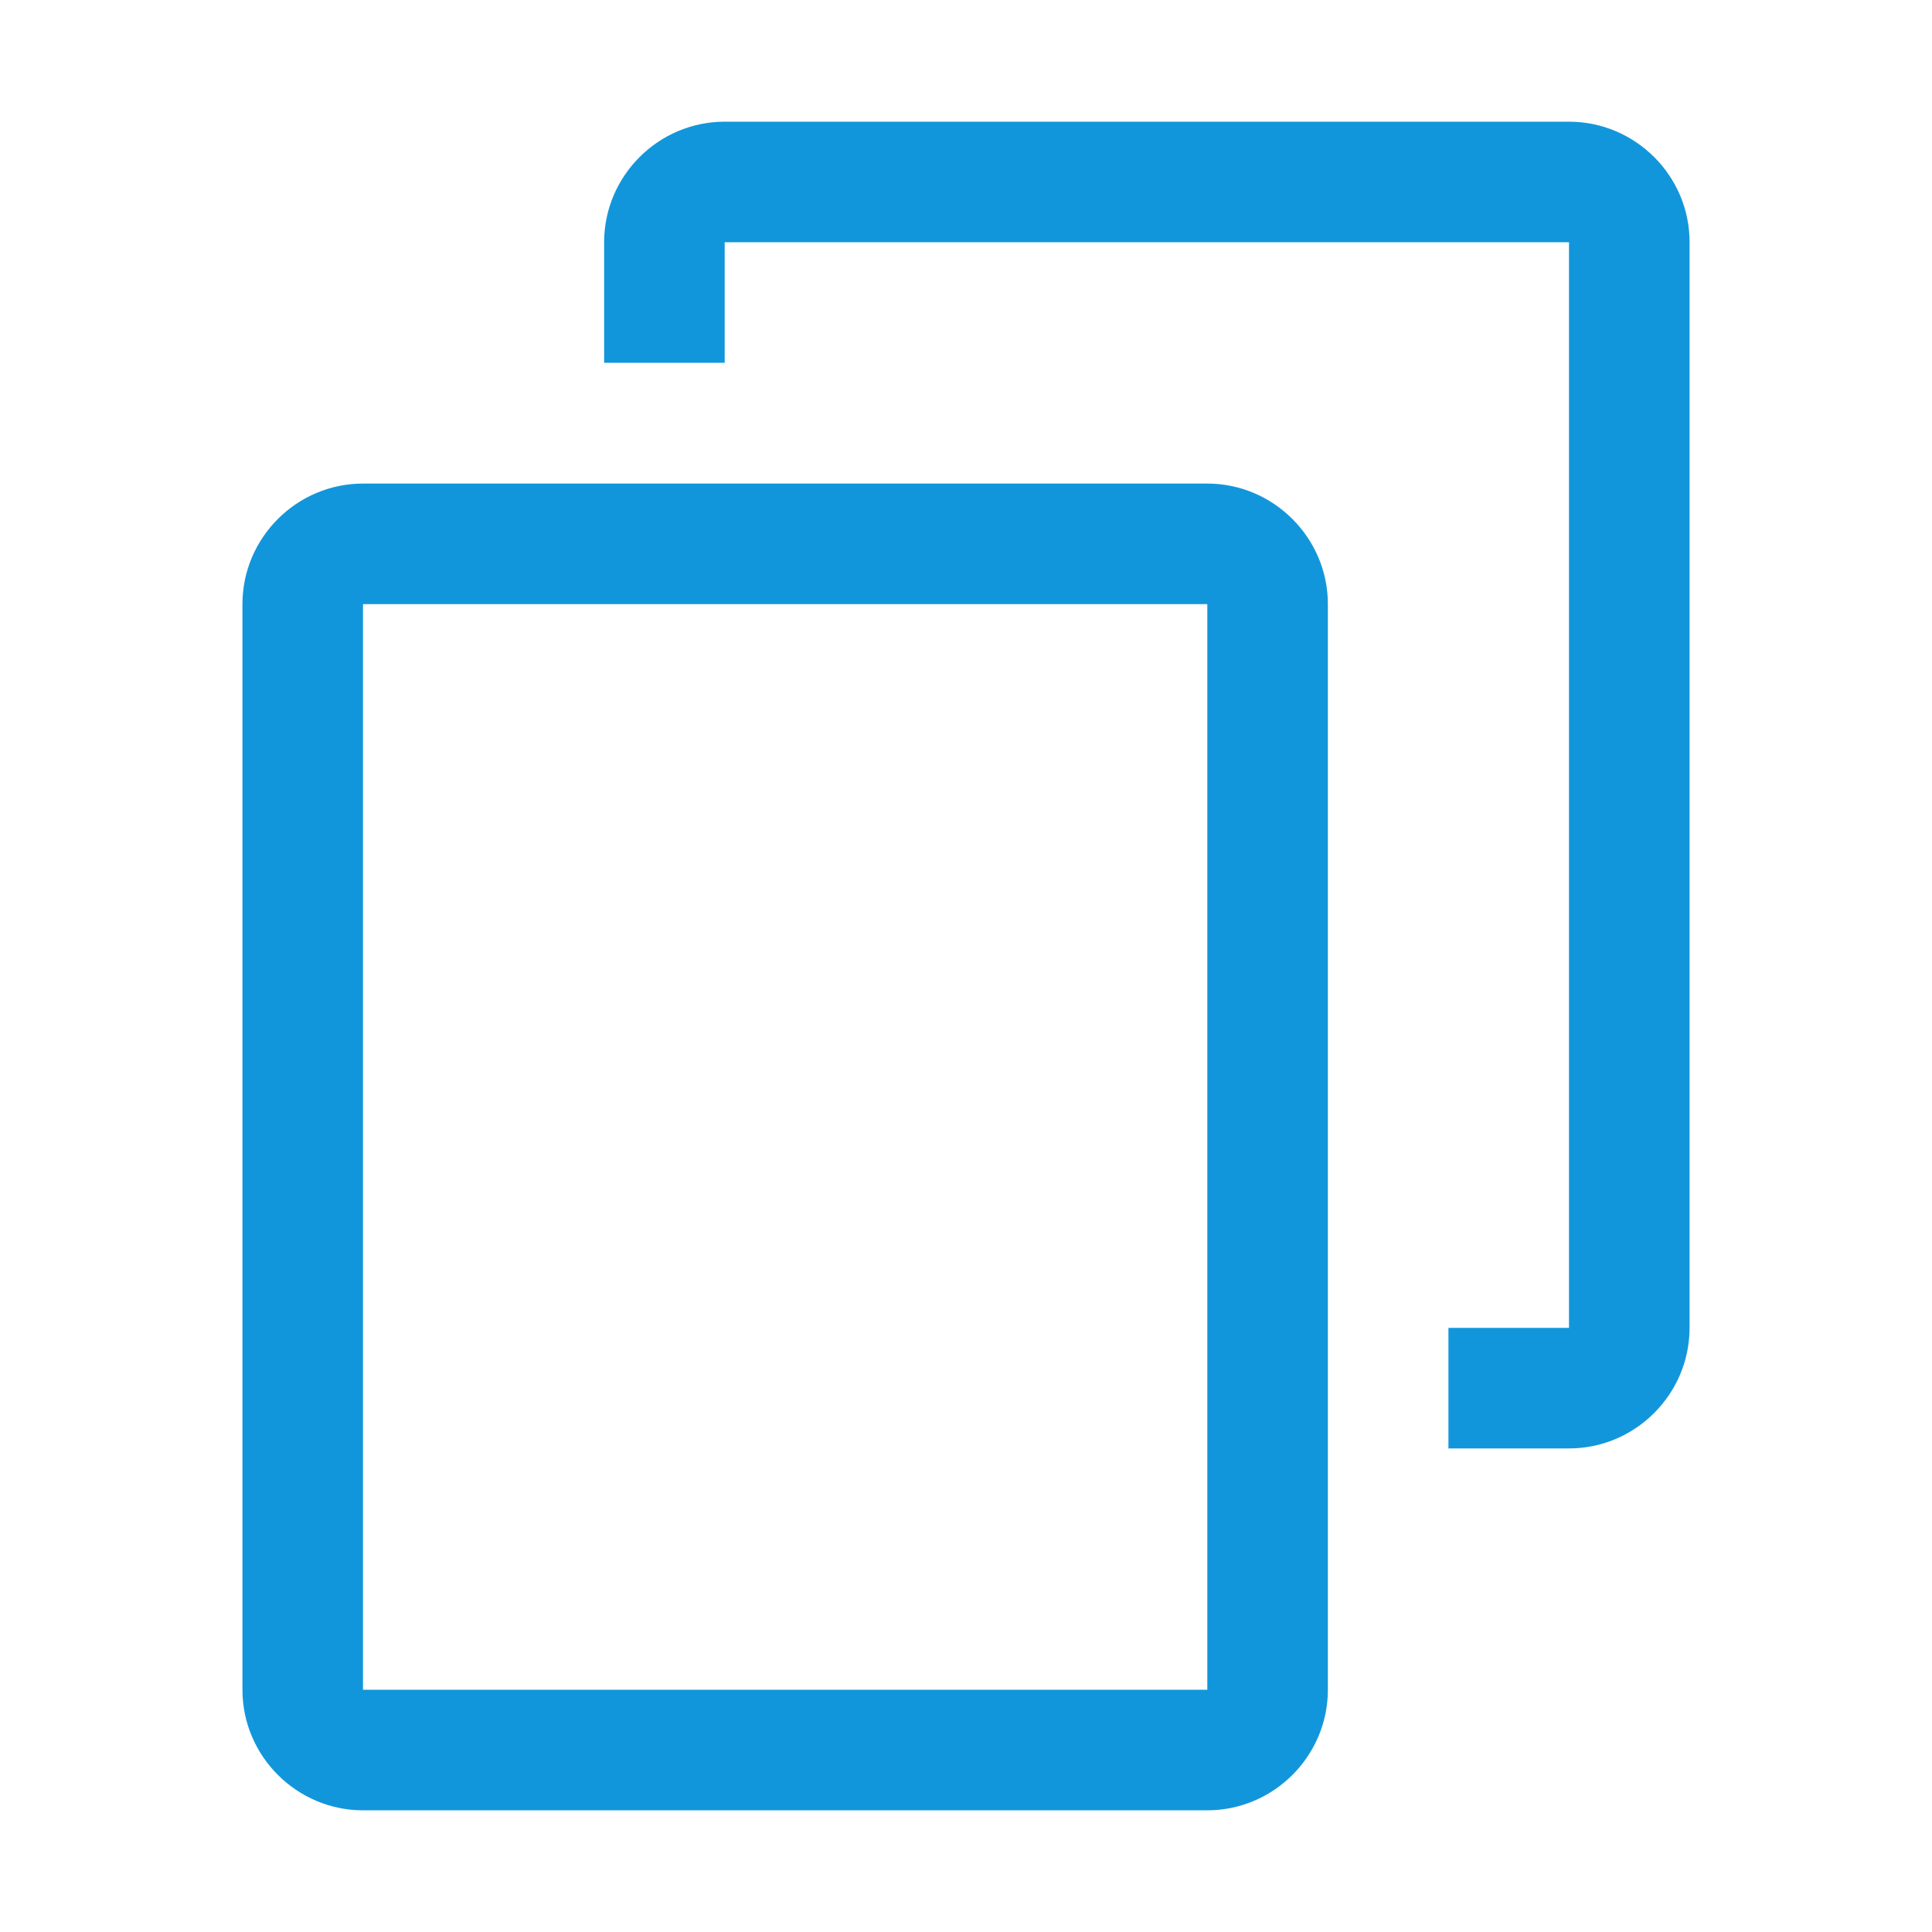
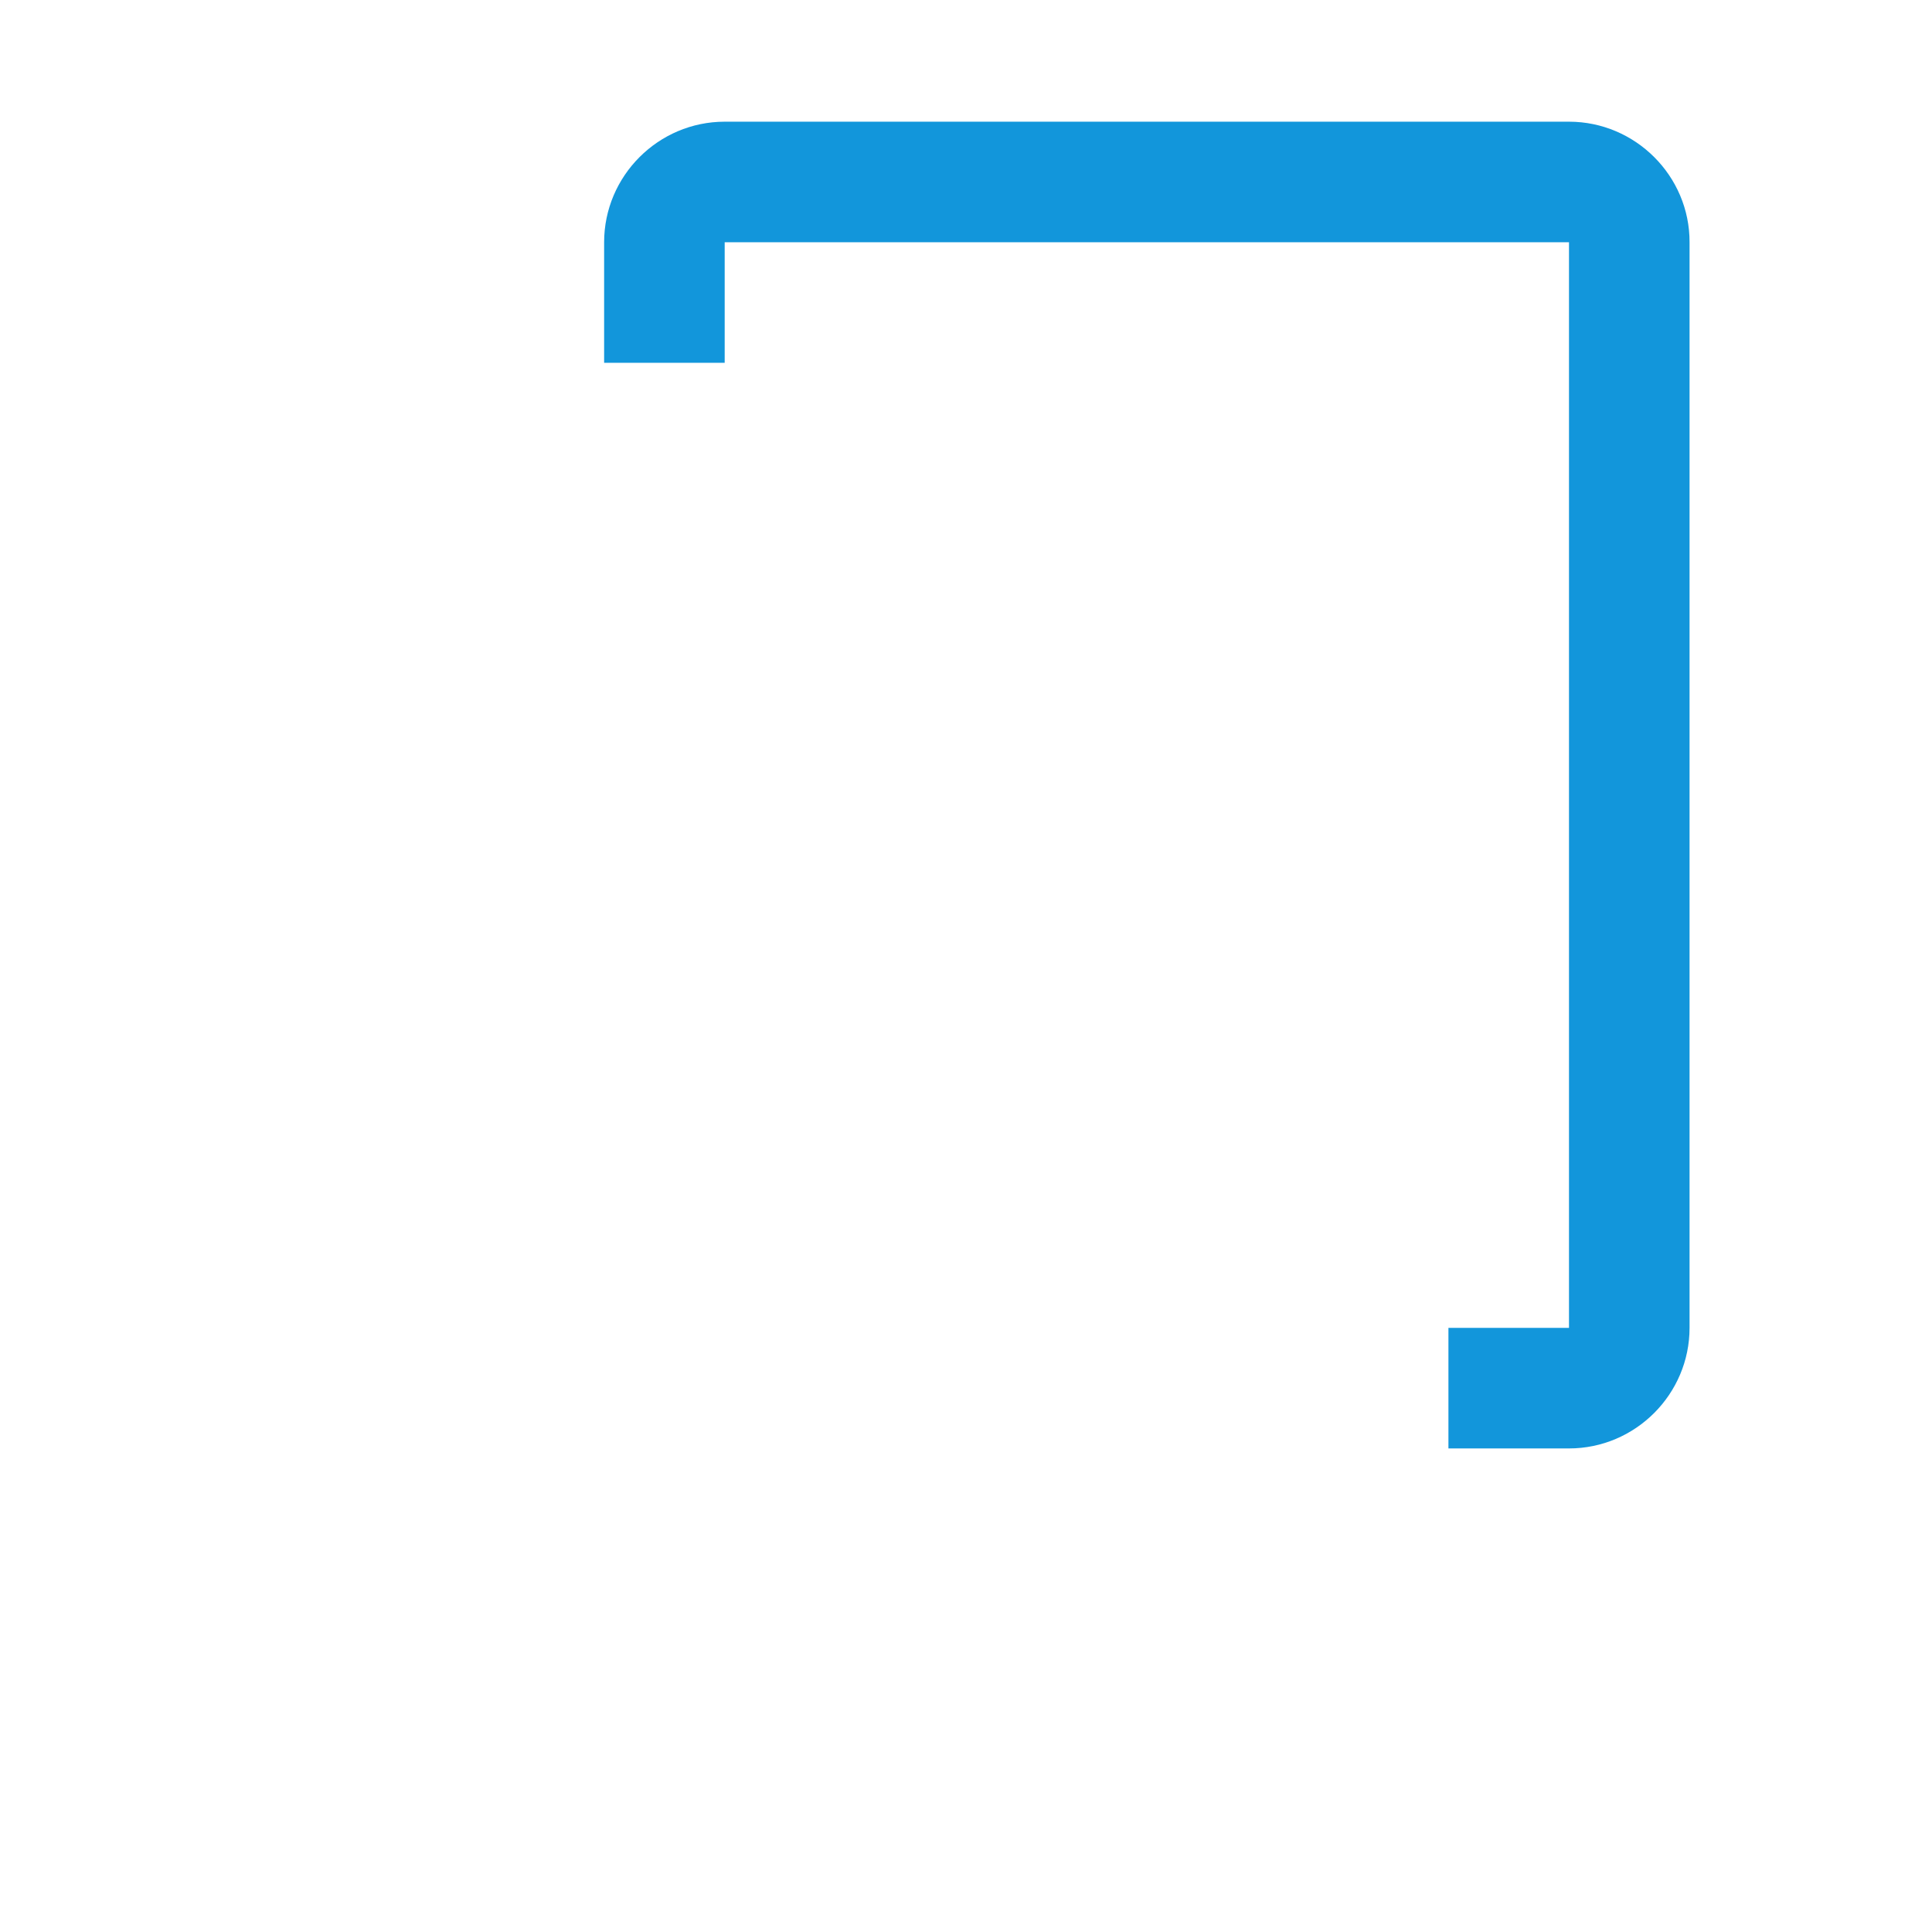
<svg xmlns="http://www.w3.org/2000/svg" t="1730358920003" class="icon" viewBox="0 0 1024 1024" version="1.1" p-id="12977" width="16" height="16">
-   <path d="M639.9 256.3H192.4c-35.2 0-63.9 28.8-63.9 63.9v575.4c0 35.2 28.8 63.9 63.9 63.9h447.5c35.2 0 63.9-28.8 63.9-63.9V320.2c0-35.1-28.8-63.9-63.9-63.9z m0 639.3H192.4V320.2h447.5v575.4z" fill="#1296db" p-id="12978" />
  <path d="M831.6 64.5H384.1c-35.2 0-63.9 28.8-63.9 63.9v63.9h63.9v-63.9h447.5v575.4h-63.9v63.9h63.9c35.2 0 63.9-28.8 63.9-63.9V128.4c0.1-35.1-28.7-63.9-63.9-63.9z" fill="#1296db" p-id="12979" />
</svg>